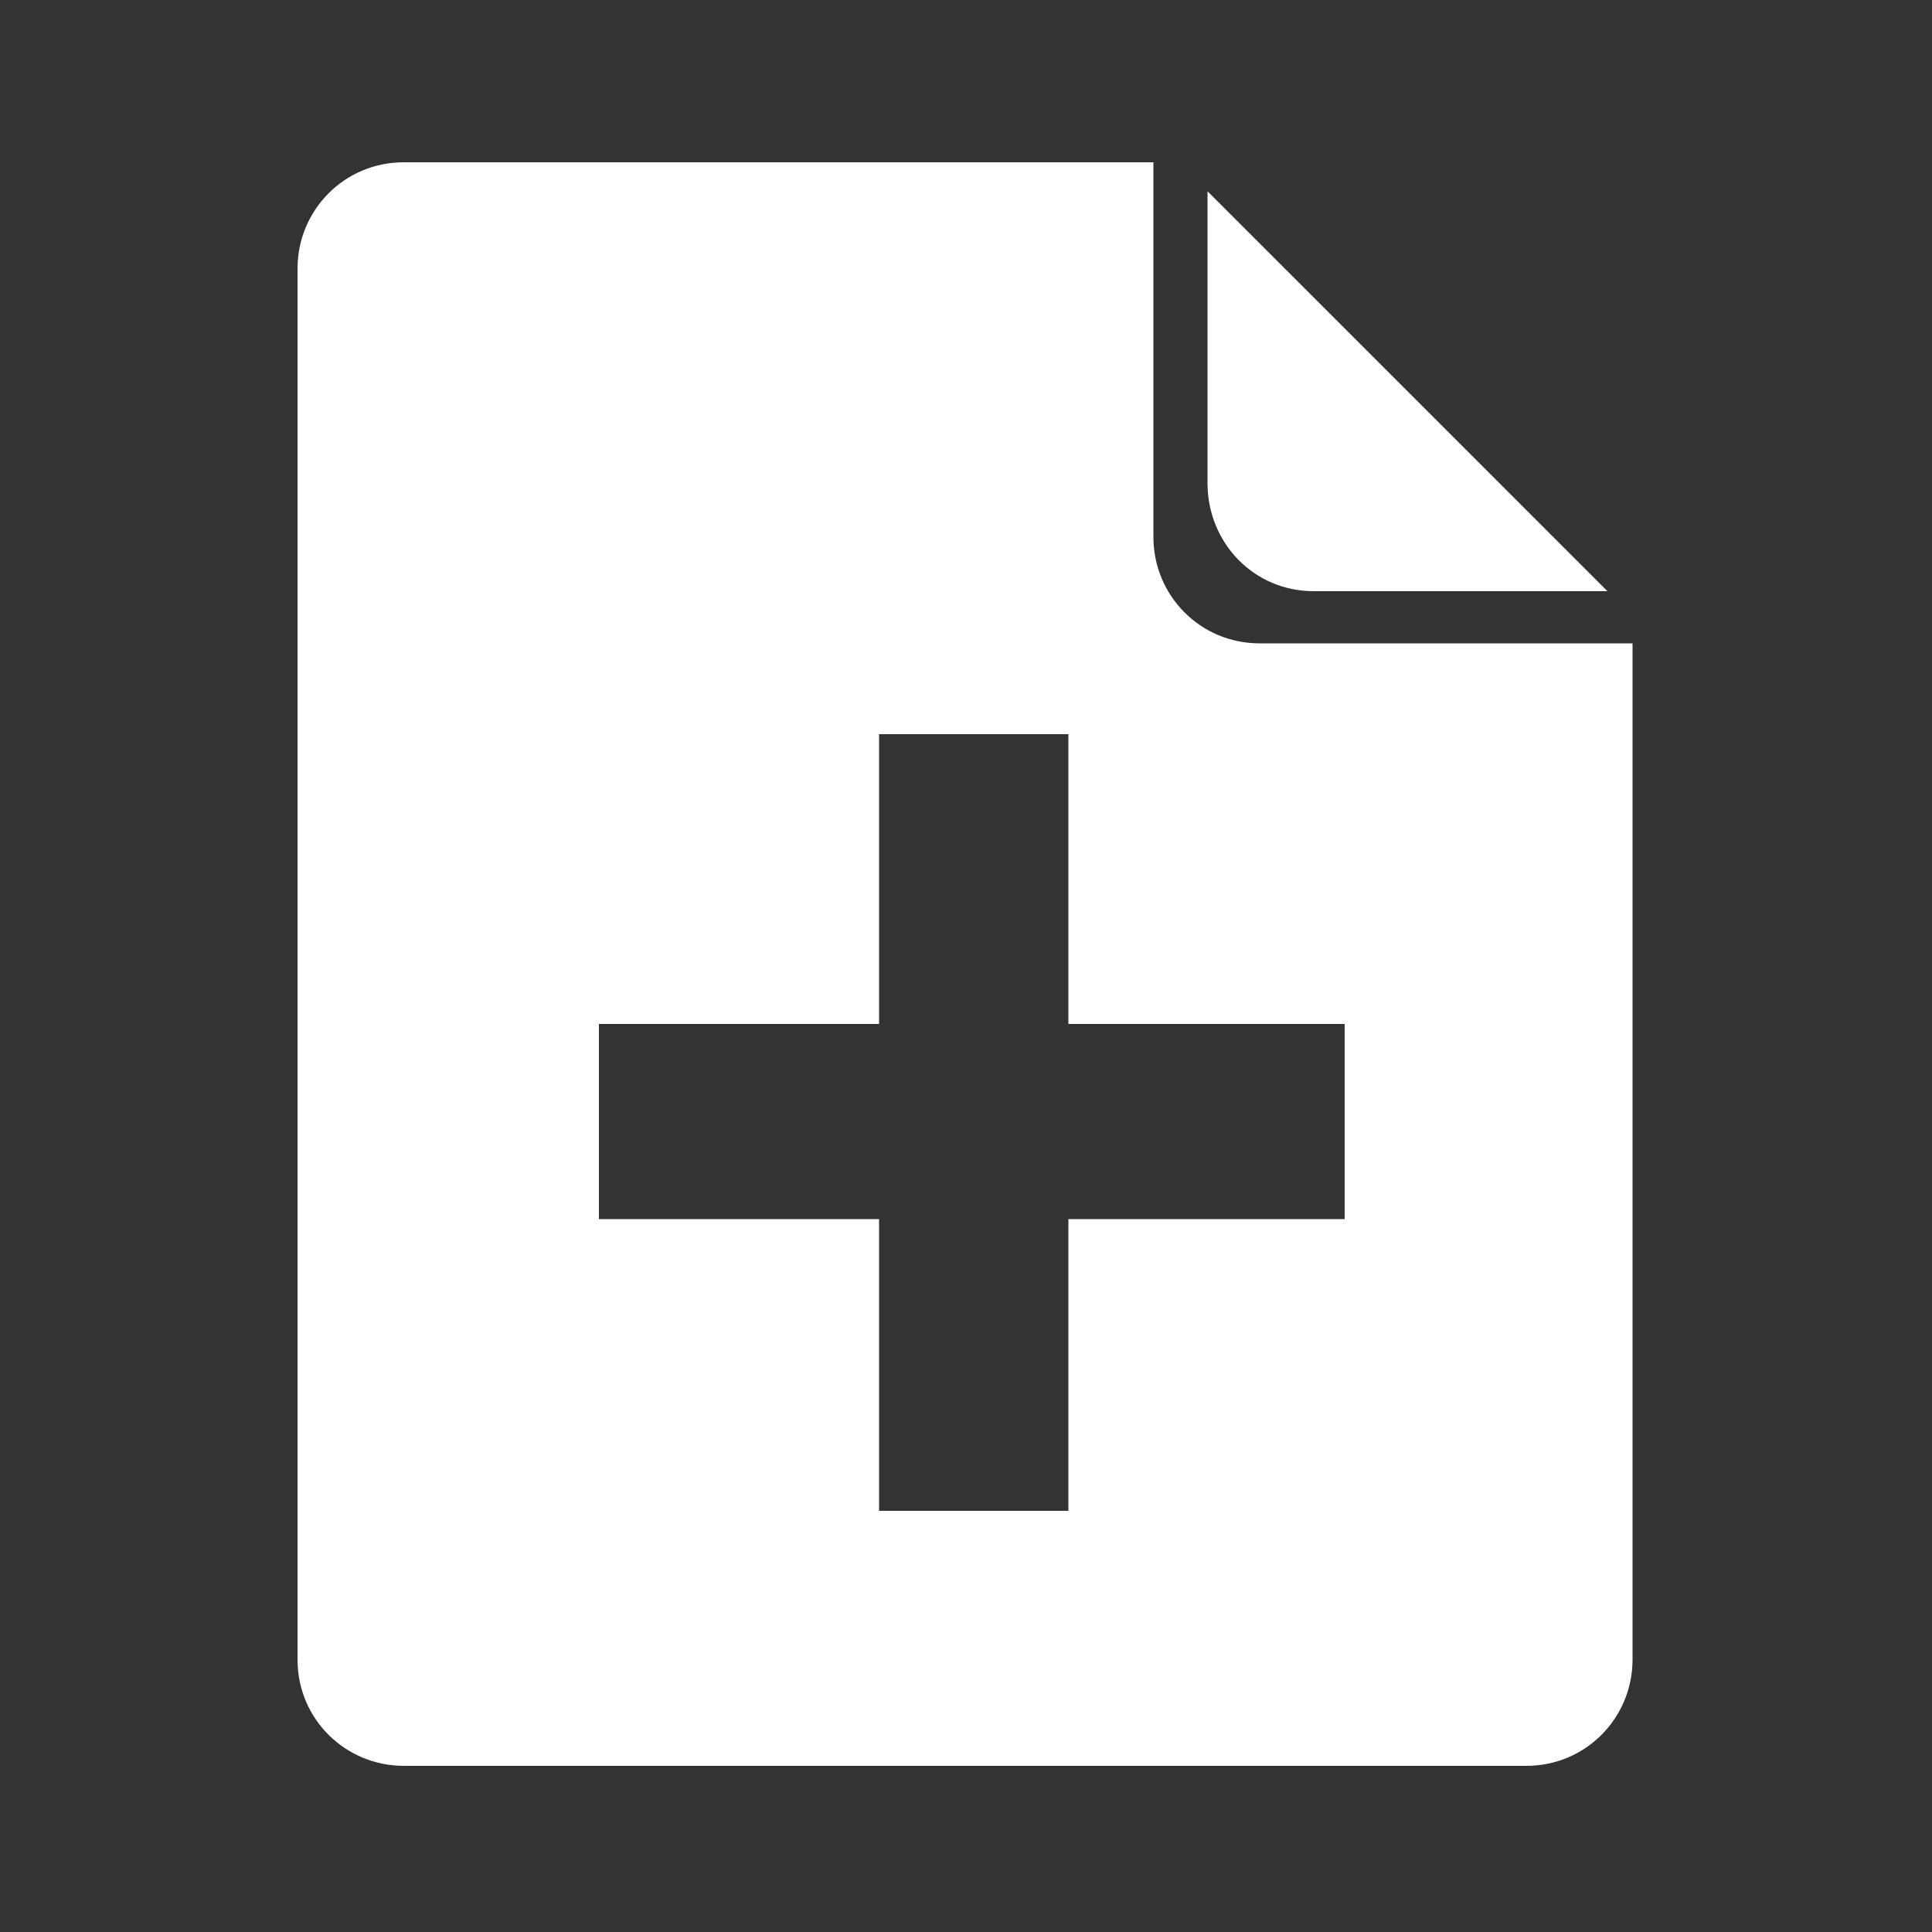
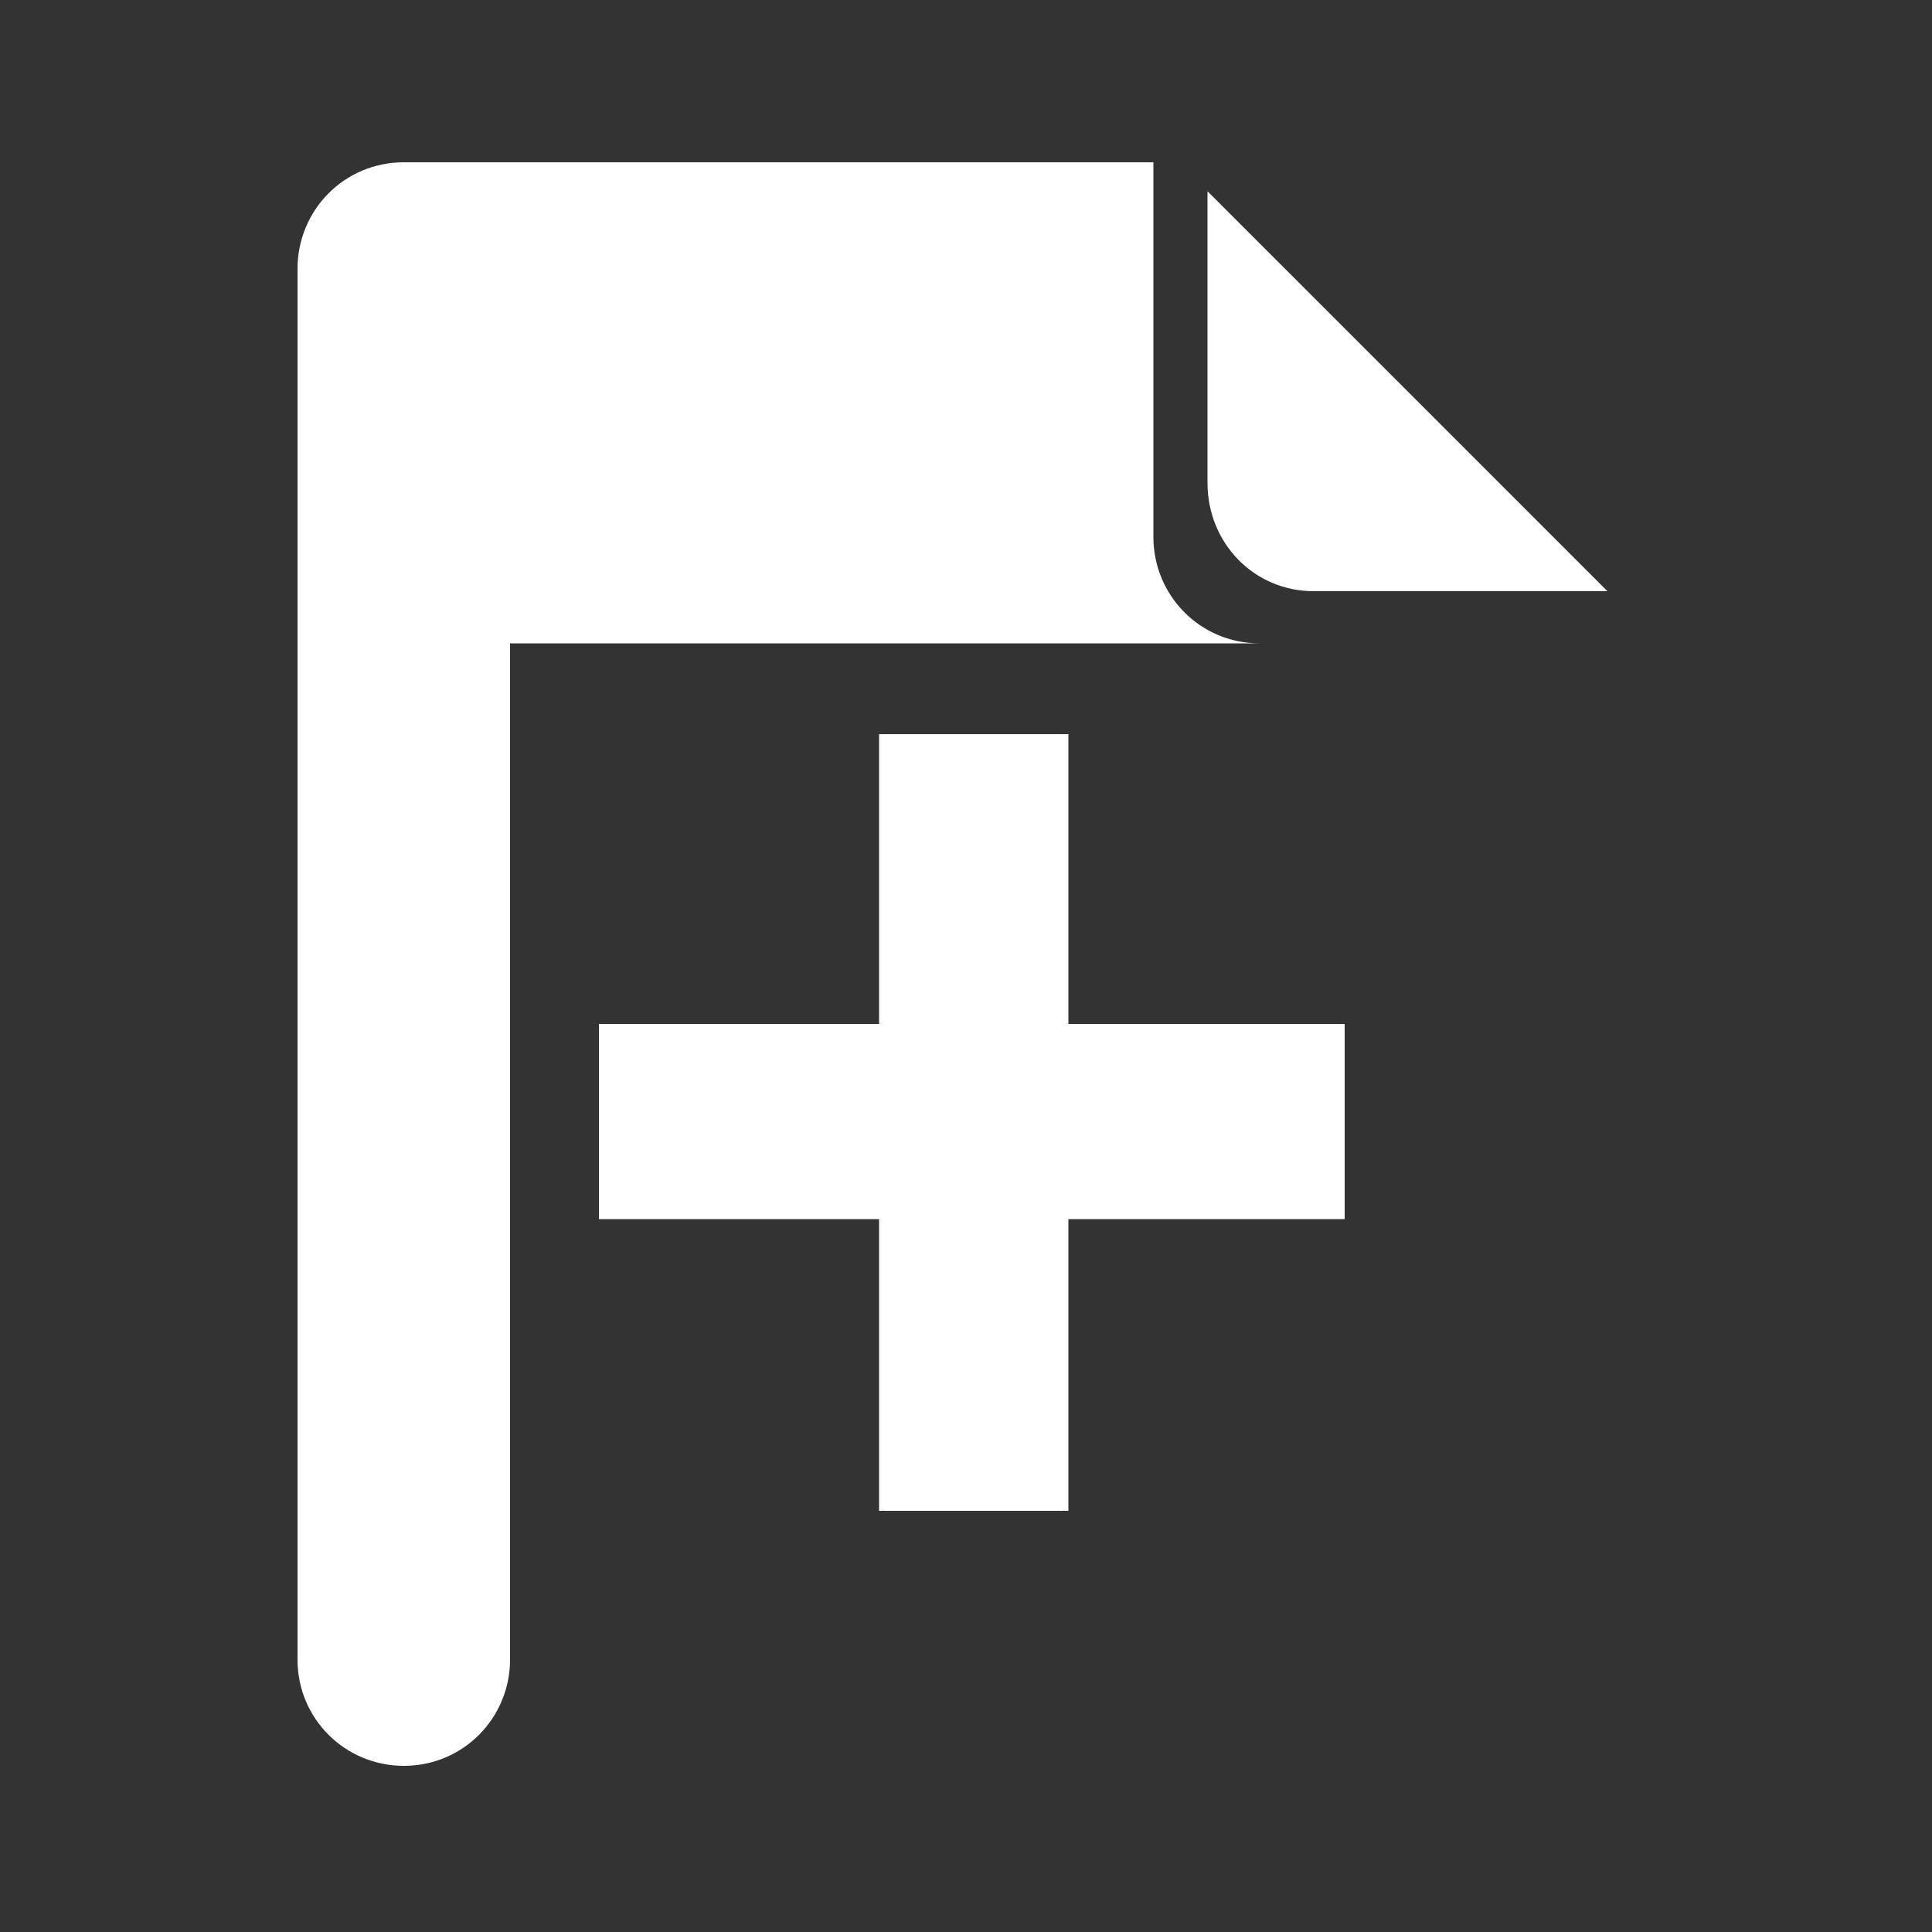
<svg xmlns="http://www.w3.org/2000/svg" version="1.0" id="Layer_2" x="0px" y="0px" width="100px" height="100px" viewBox="0 0 100 100" enable-background="new 0 0 100 100" xml:space="preserve">
  <rect x="0" y="0" width="100" height="100" fill="#333333" stroke="none" />
  <g>
    <g>
-       <path fill-rule="evenodd" clip-rule="evenodd" fill="#FFFFFF" d="M68,30.6h15.2L62.5,9.9V25C62.5,28.1,64.9,30.6,68,30.6z     M65.2,33.3c-3.1,0-5.5-2.5-5.5-5.5V8.4H20.9c-3.1,0-5.5,2.5-5.5,5.5v72c0,3.1,2.5,5.5,5.5,5.5h58.1c3.1,0,5.5-2.5,5.5-5.5V33.3    H65.2z M69.6,63.1H55.3v15.1h-9.8V63.1H31V53h14.5V38h9.8v15h14.3V63.1z" />
+       <path fill-rule="evenodd" clip-rule="evenodd" fill="#FFFFFF" d="M68,30.6h15.2L62.5,9.9V25C62.5,28.1,64.9,30.6,68,30.6z     M65.2,33.3c-3.1,0-5.5-2.5-5.5-5.5V8.4H20.9c-3.1,0-5.5,2.5-5.5,5.5v72c0,3.1,2.5,5.5,5.5,5.5c3.1,0,5.5-2.5,5.5-5.5V33.3    H65.2z M69.6,63.1H55.3v15.1h-9.8V63.1H31V53h14.5V38h9.8v15h14.3V63.1z" />
    </g>
  </g>
</svg>